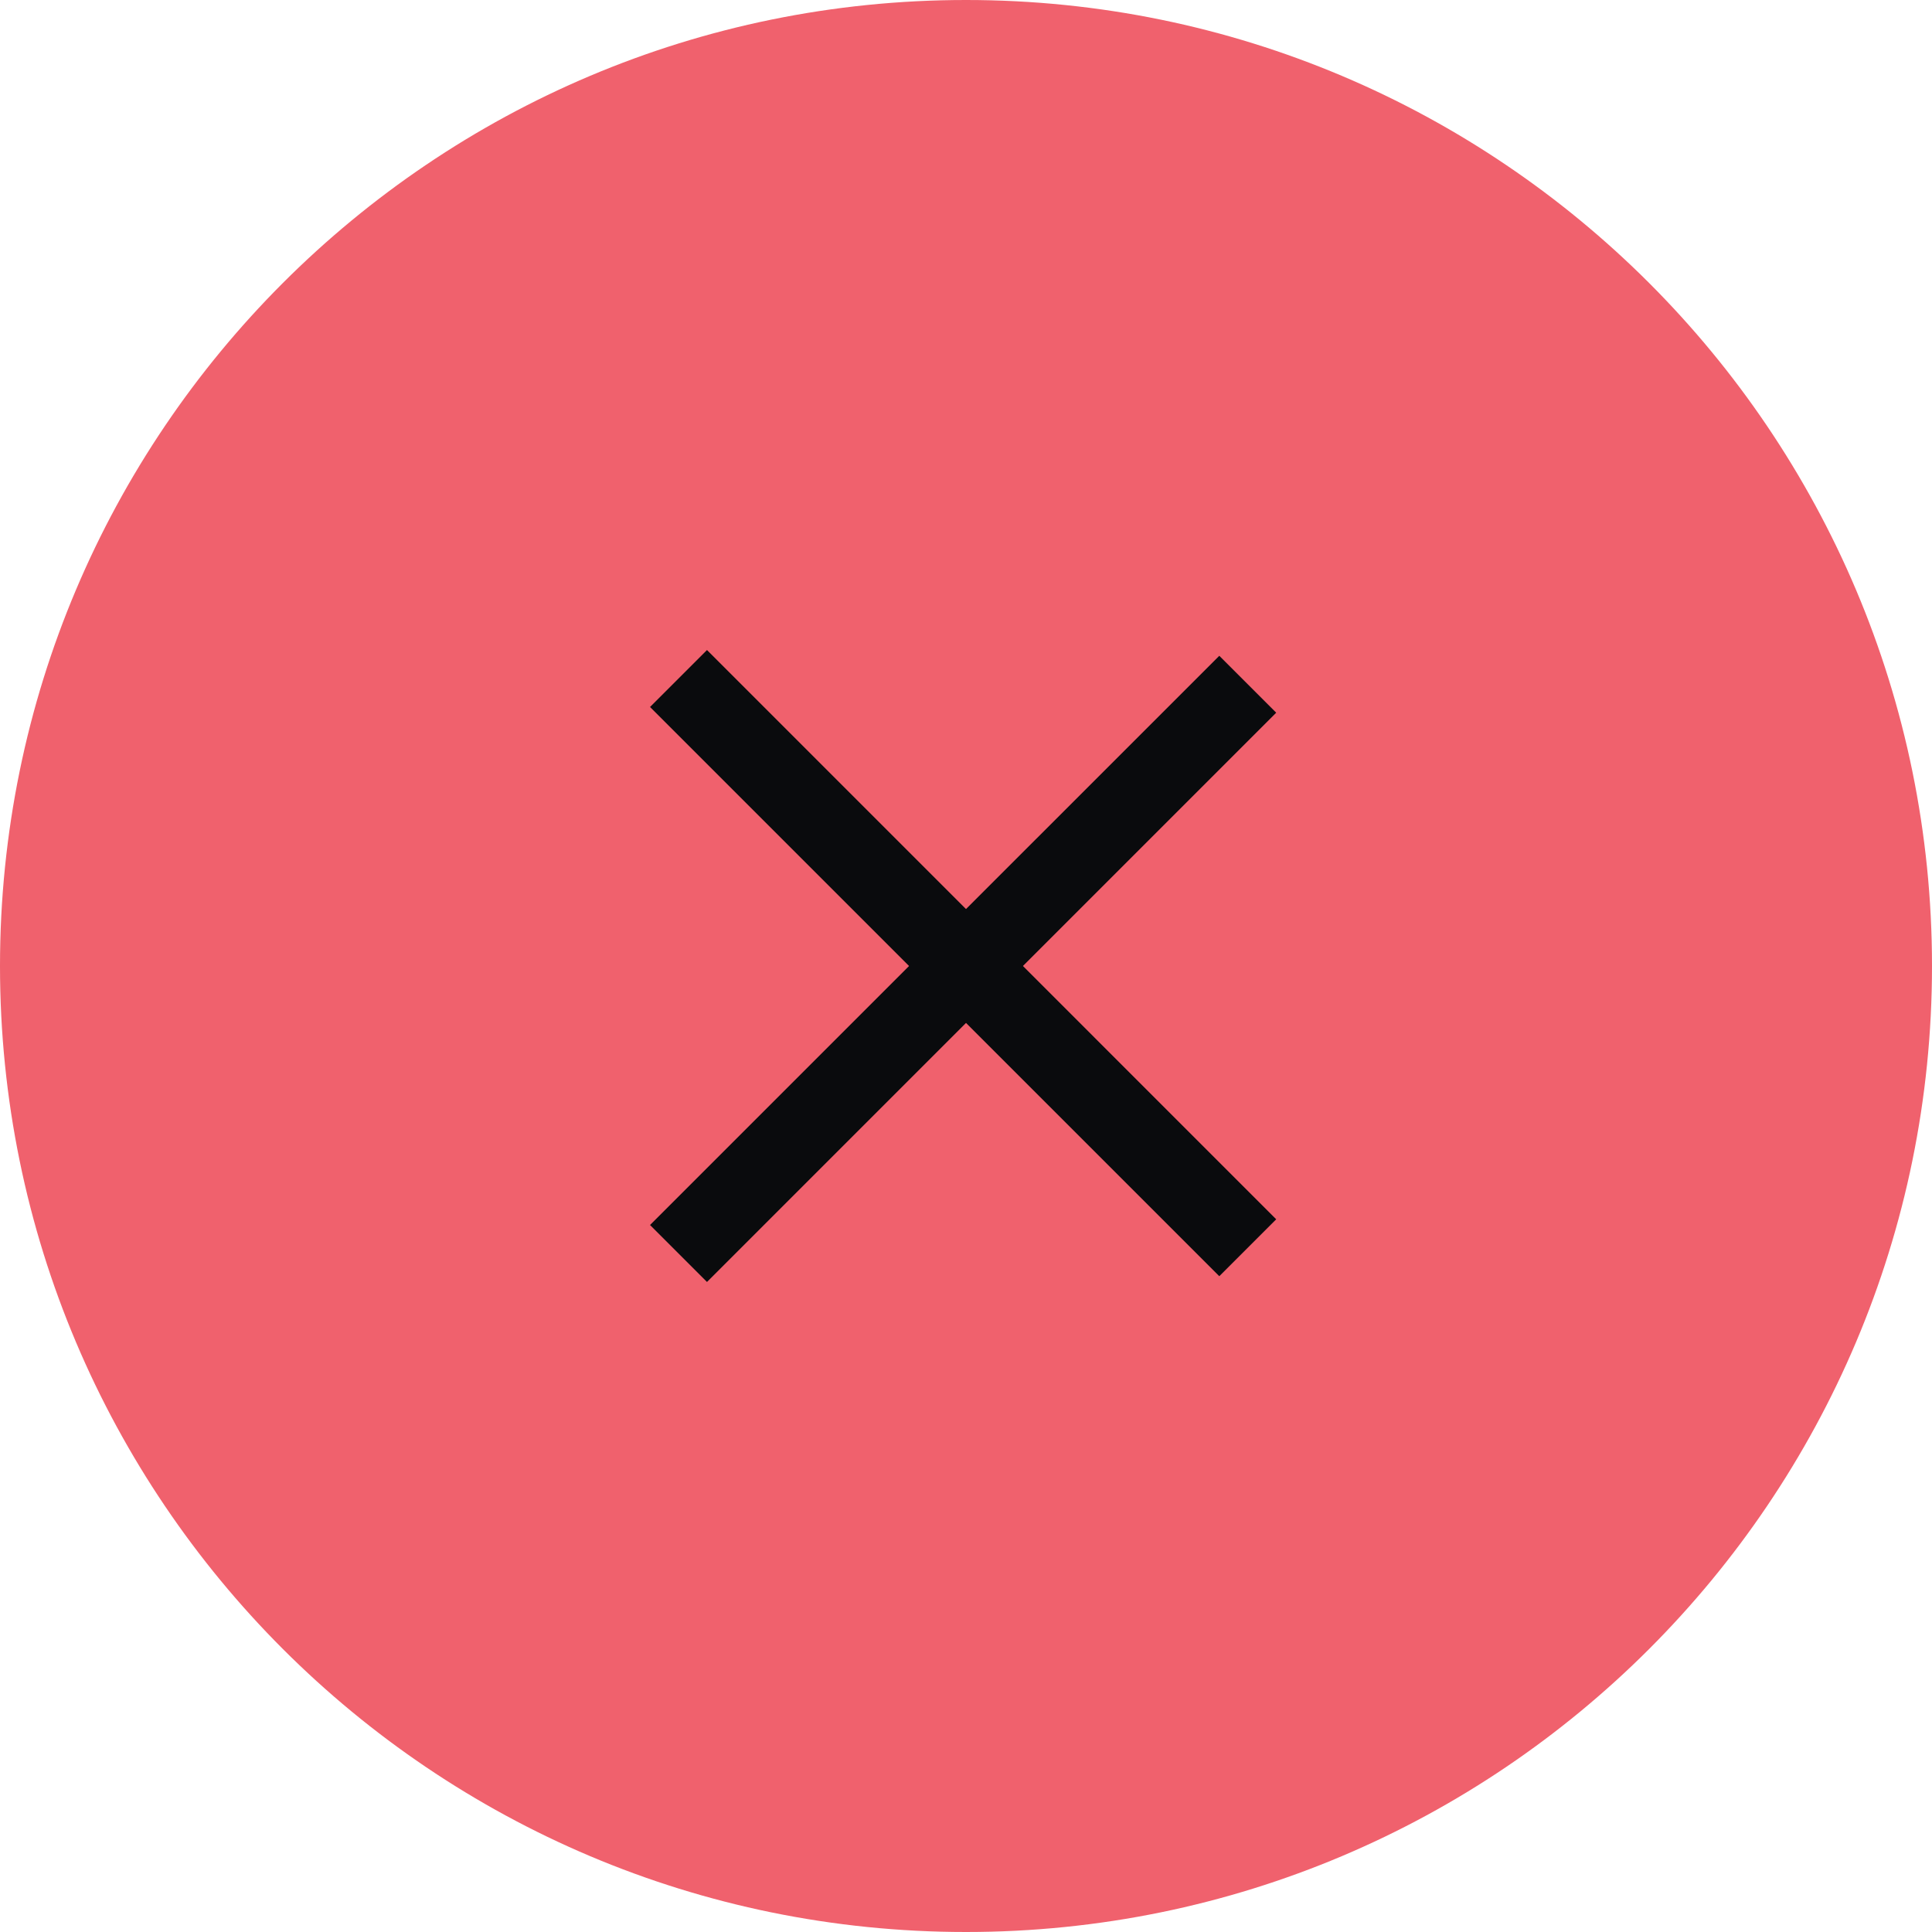
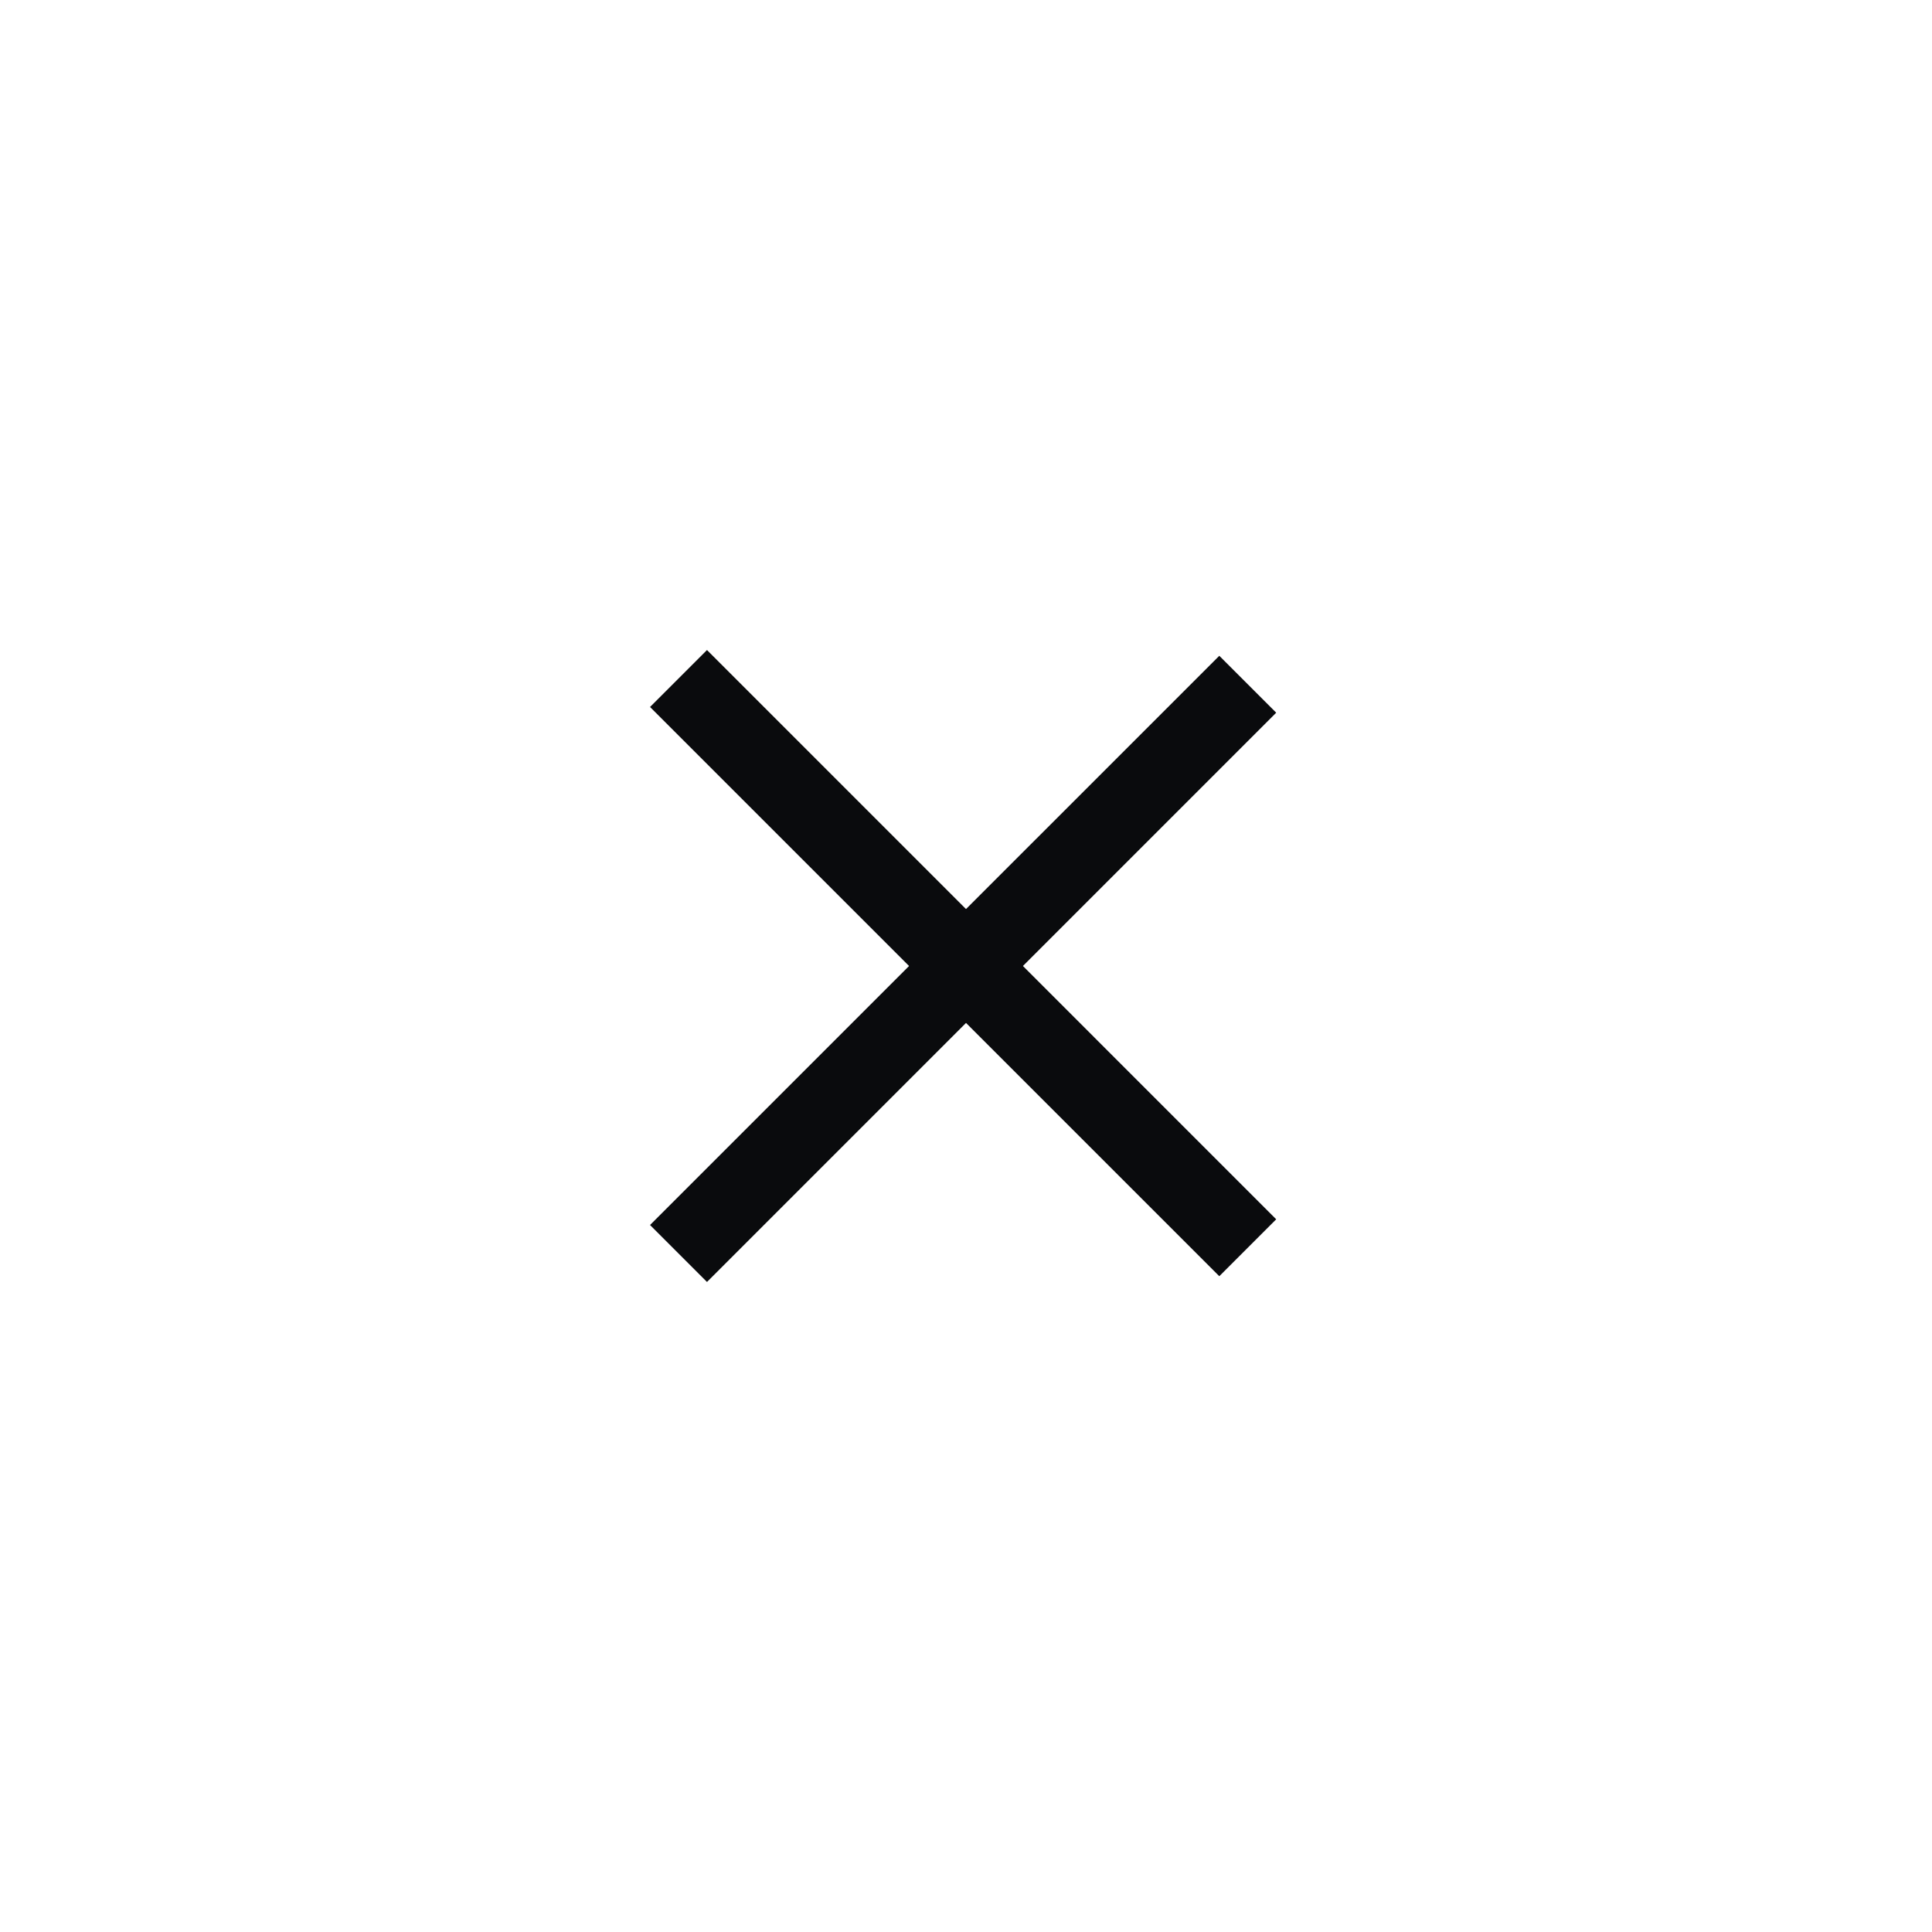
<svg xmlns="http://www.w3.org/2000/svg" fill="none" viewBox="0 0 48 48">
-   <path fill="#F0616D" d="M24 48c13.255 0 24-10.745 24-24S37.255 0 24 0 0 10.745 0 24s10.745 24 24 24" />
  <path fill="#0A0B0D" fill-rule="evenodd" d="m16.15 30.435 14.143-14.142 1.414 1.414L17.565 31.85z" clip-rule="evenodd" />
-   <path fill="#0A0B0D" fill-rule="evenodd" d="m17.565 16.15 14.142 14.143-1.414 1.414L16.15 17.565z" clip-rule="evenodd" />
+   <path fill="#0A0B0D" fill-rule="evenodd" d="m17.565 16.15 14.142 14.143-1.414 1.414L16.15 17.565" clip-rule="evenodd" />
</svg>